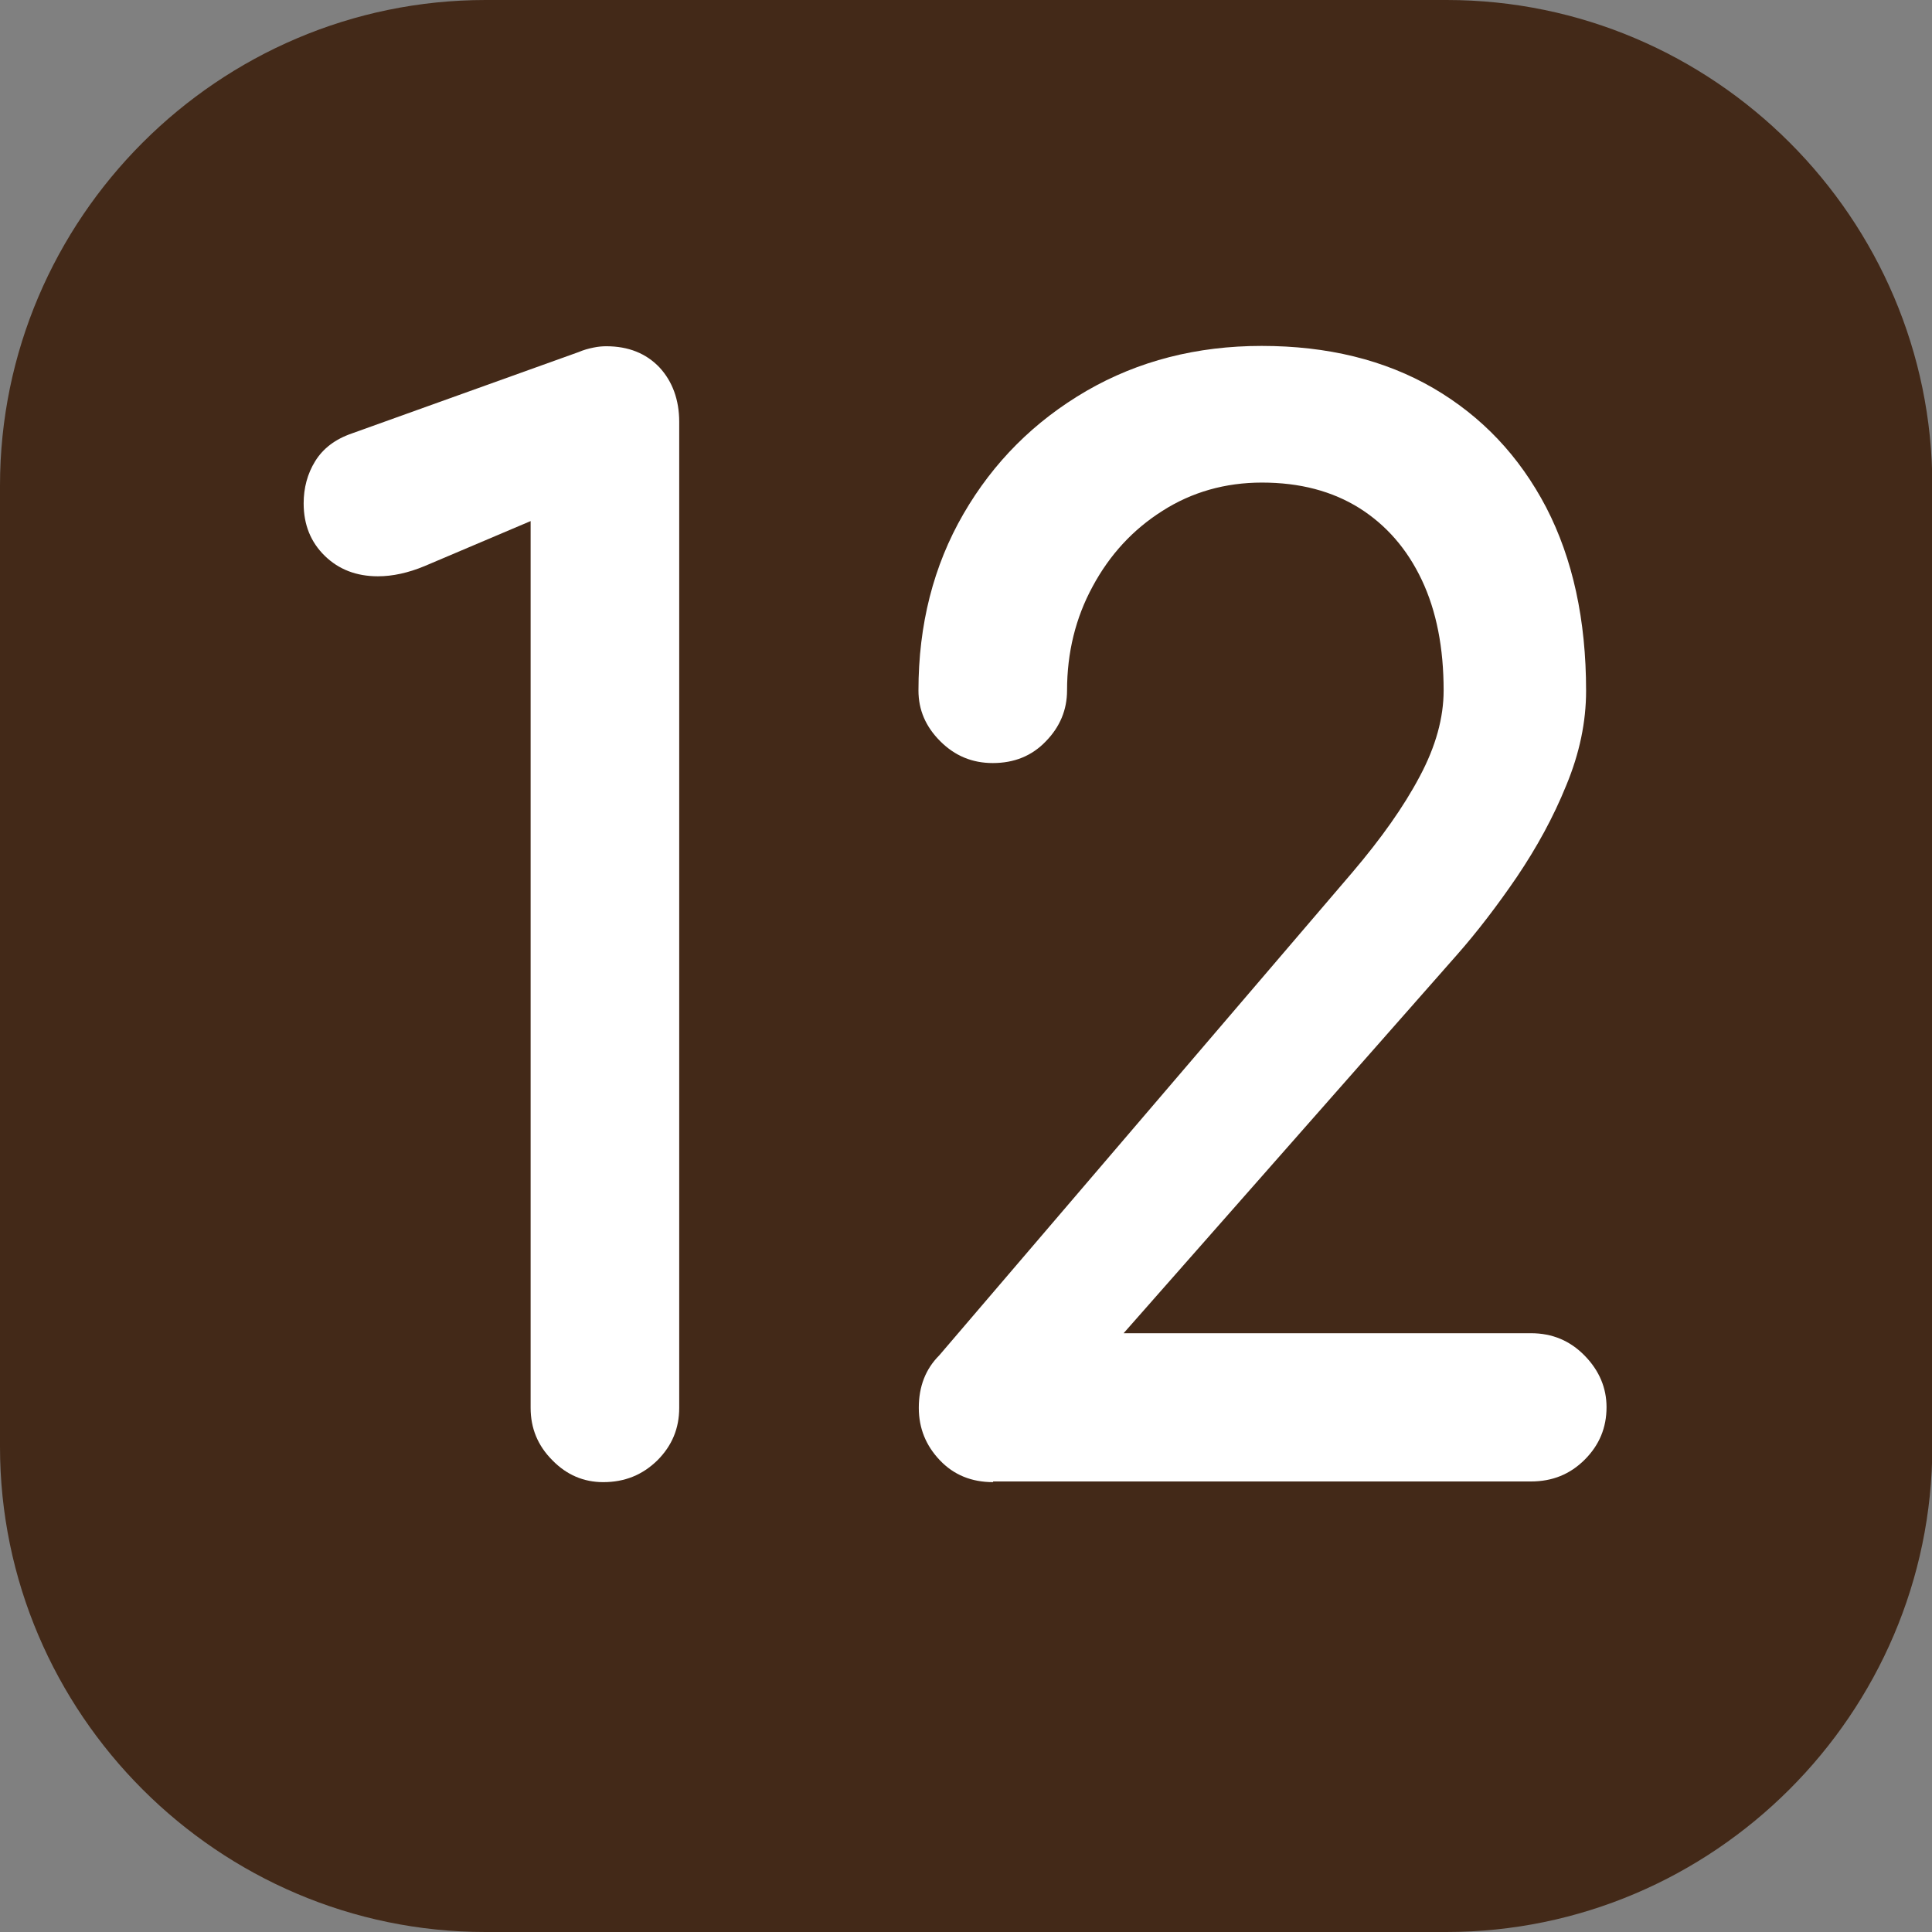
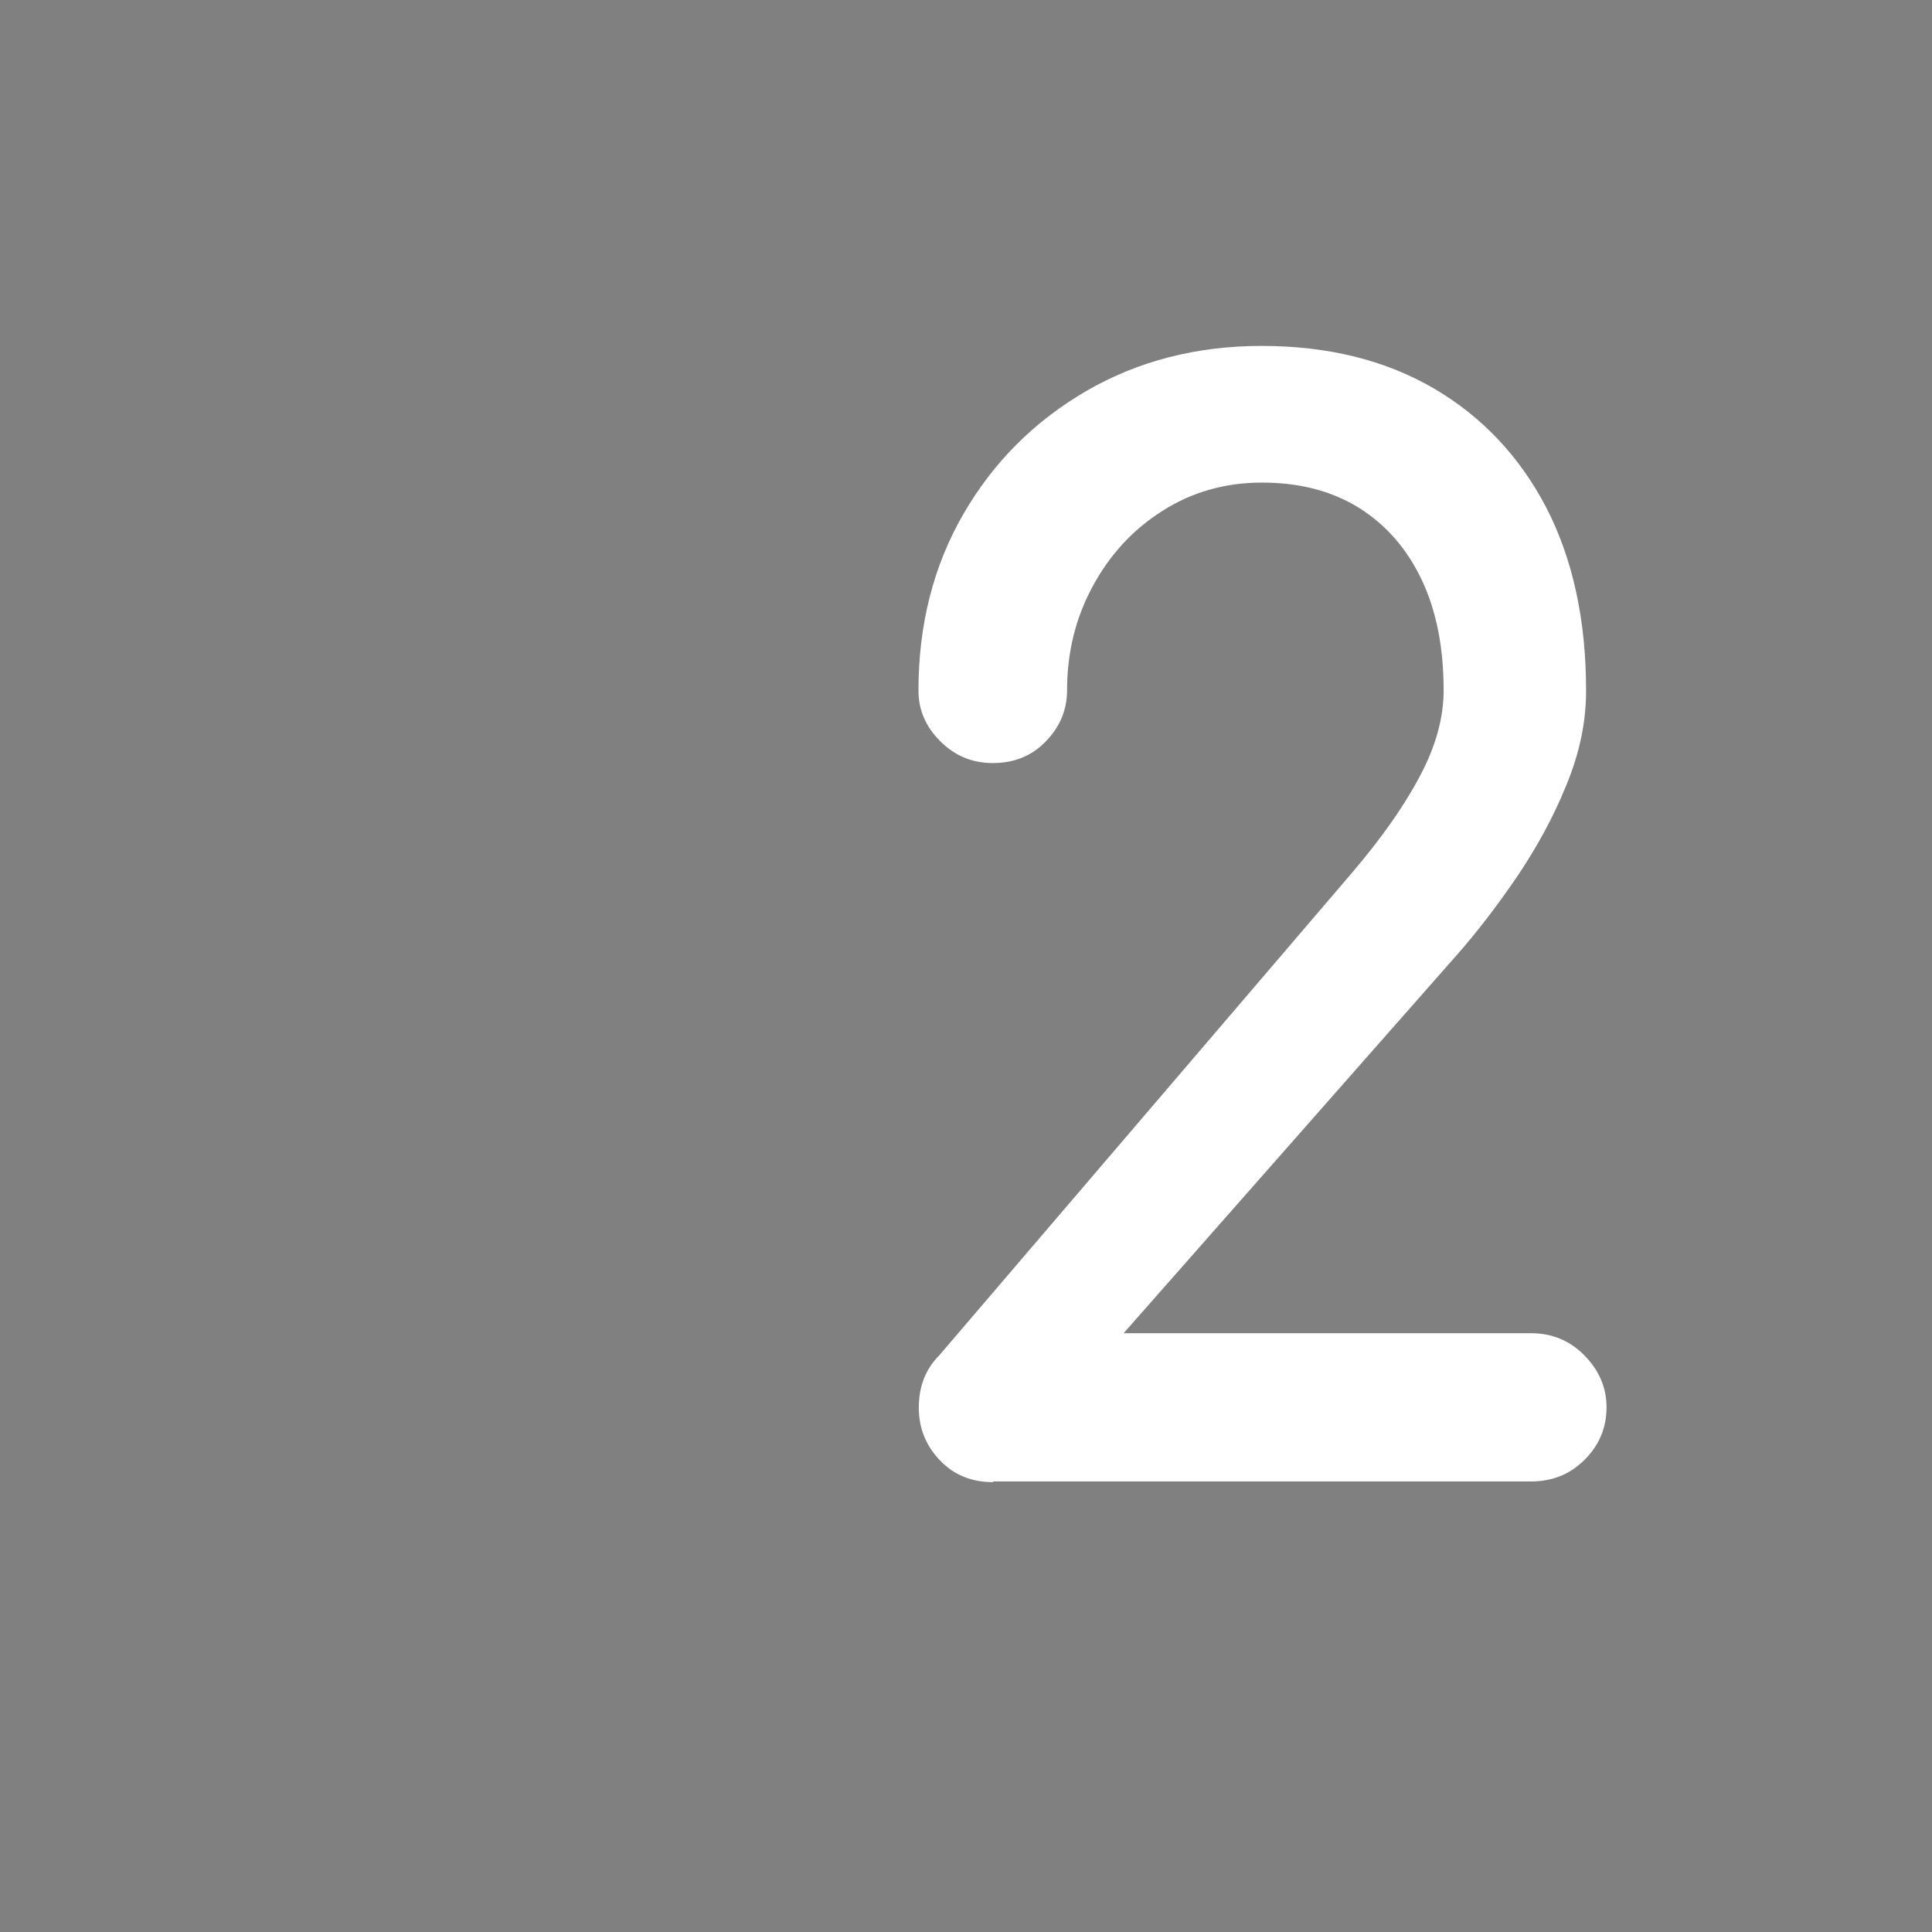
<svg xmlns="http://www.w3.org/2000/svg" version="1.1" id="Calque_1" x="0px" y="0px" viewBox="0 0 566.9 566.9" style="enable-background:new 0 0 566.9 566.9;" xml:space="preserve">
  <rect x="0" y="0" width="566.9" height="566.9" fill="#808080" stroke="none" />
  <style type="text/css">
	.st0{fill:#432918;}
	.st1{fill:#FFFFFF;}
</style>
-   <path class="st0" d="M424.4,566.9h-282C64.1,566.9,0,502.8,0,424.5v-282C0,64.1,64.1,0,142.5,0h282c78.4,0,142.5,64.1,142.5,142.5  v282C566.9,502.8,502.8,566.9,424.4,566.9" />
  <g>
-     <path class="st1" d="M177,434.9c-5.7,0-10.7-2.1-14.9-6.4c-4.3-4.3-6.4-9.4-6.4-15.4V152.9l-31.1,13.2c-4.8,2-9.4,3-13.7,3   c-6.3,0-11.5-2-15.6-6c-4.1-4-6.2-9.1-6.2-15.4c0-4.5,1.1-8.7,3.4-12.4c2.3-3.7,5.8-6.4,10.7-8.1l66.6-23.9c1.4-0.6,2.8-1,4.3-1.3   c1.4-0.3,2.7-0.4,3.8-0.4c6.5,0,11.7,2.1,15.6,6.2c3.8,4.1,5.8,9.5,5.8,16v289.3c0,6-2.1,11.1-6.4,15.4   C188.5,432.8,183.3,434.9,177,434.9z" />
    <path class="st1" d="M291.4,434.9c-6.3,0-11.5-2.1-15.6-6.4c-4.1-4.3-6.2-9.4-6.2-15.4c0-6.3,2-11.4,6-15.4l121.2-141.7   c8.5-10,15.1-19.3,19.8-28.2c4.7-8.8,7-17.2,7-25.2c0-12.5-2.1-23.3-6.4-32.4c-4.3-9.1-10.4-16.1-18.3-21.1c-8-5-17.5-7.5-28.6-7.5   c-10.8,0-20.6,2.8-29.2,8.3c-8.7,5.5-15.5,12.9-20.5,22.2c-5,9.2-7.5,19.4-7.5,30.5c0,5.7-2.1,10.7-6.2,14.9   c-4.1,4.3-9.3,6.4-15.6,6.4c-6,0-11.1-2.1-15.4-6.4s-6.4-9.2-6.4-14.9c0-19.3,4.4-36.6,13.2-51.8c8.8-15.2,20.8-27.2,36.1-36.1   c15.2-8.8,32.4-13.2,51.4-13.2c19.3,0,36.1,4.1,50.4,12.4c14.2,8.3,25.2,19.9,33.1,35c7.8,15.1,11.7,33,11.7,53.8   c0,9.1-1.9,18.3-5.8,27.7c-3.8,9.4-8.7,18.3-14.5,26.9c-5.8,8.5-11.7,16.2-17.7,23l-97.7,110.9h119.5c6.3,0,11.5,2.2,15.8,6.6   c4.3,4.4,6.4,9.5,6.4,15.1c0,6-2.1,11.1-6.4,15.4c-4.3,4.3-9.5,6.4-15.8,6.4H291.4z" />
  </g>
</svg>